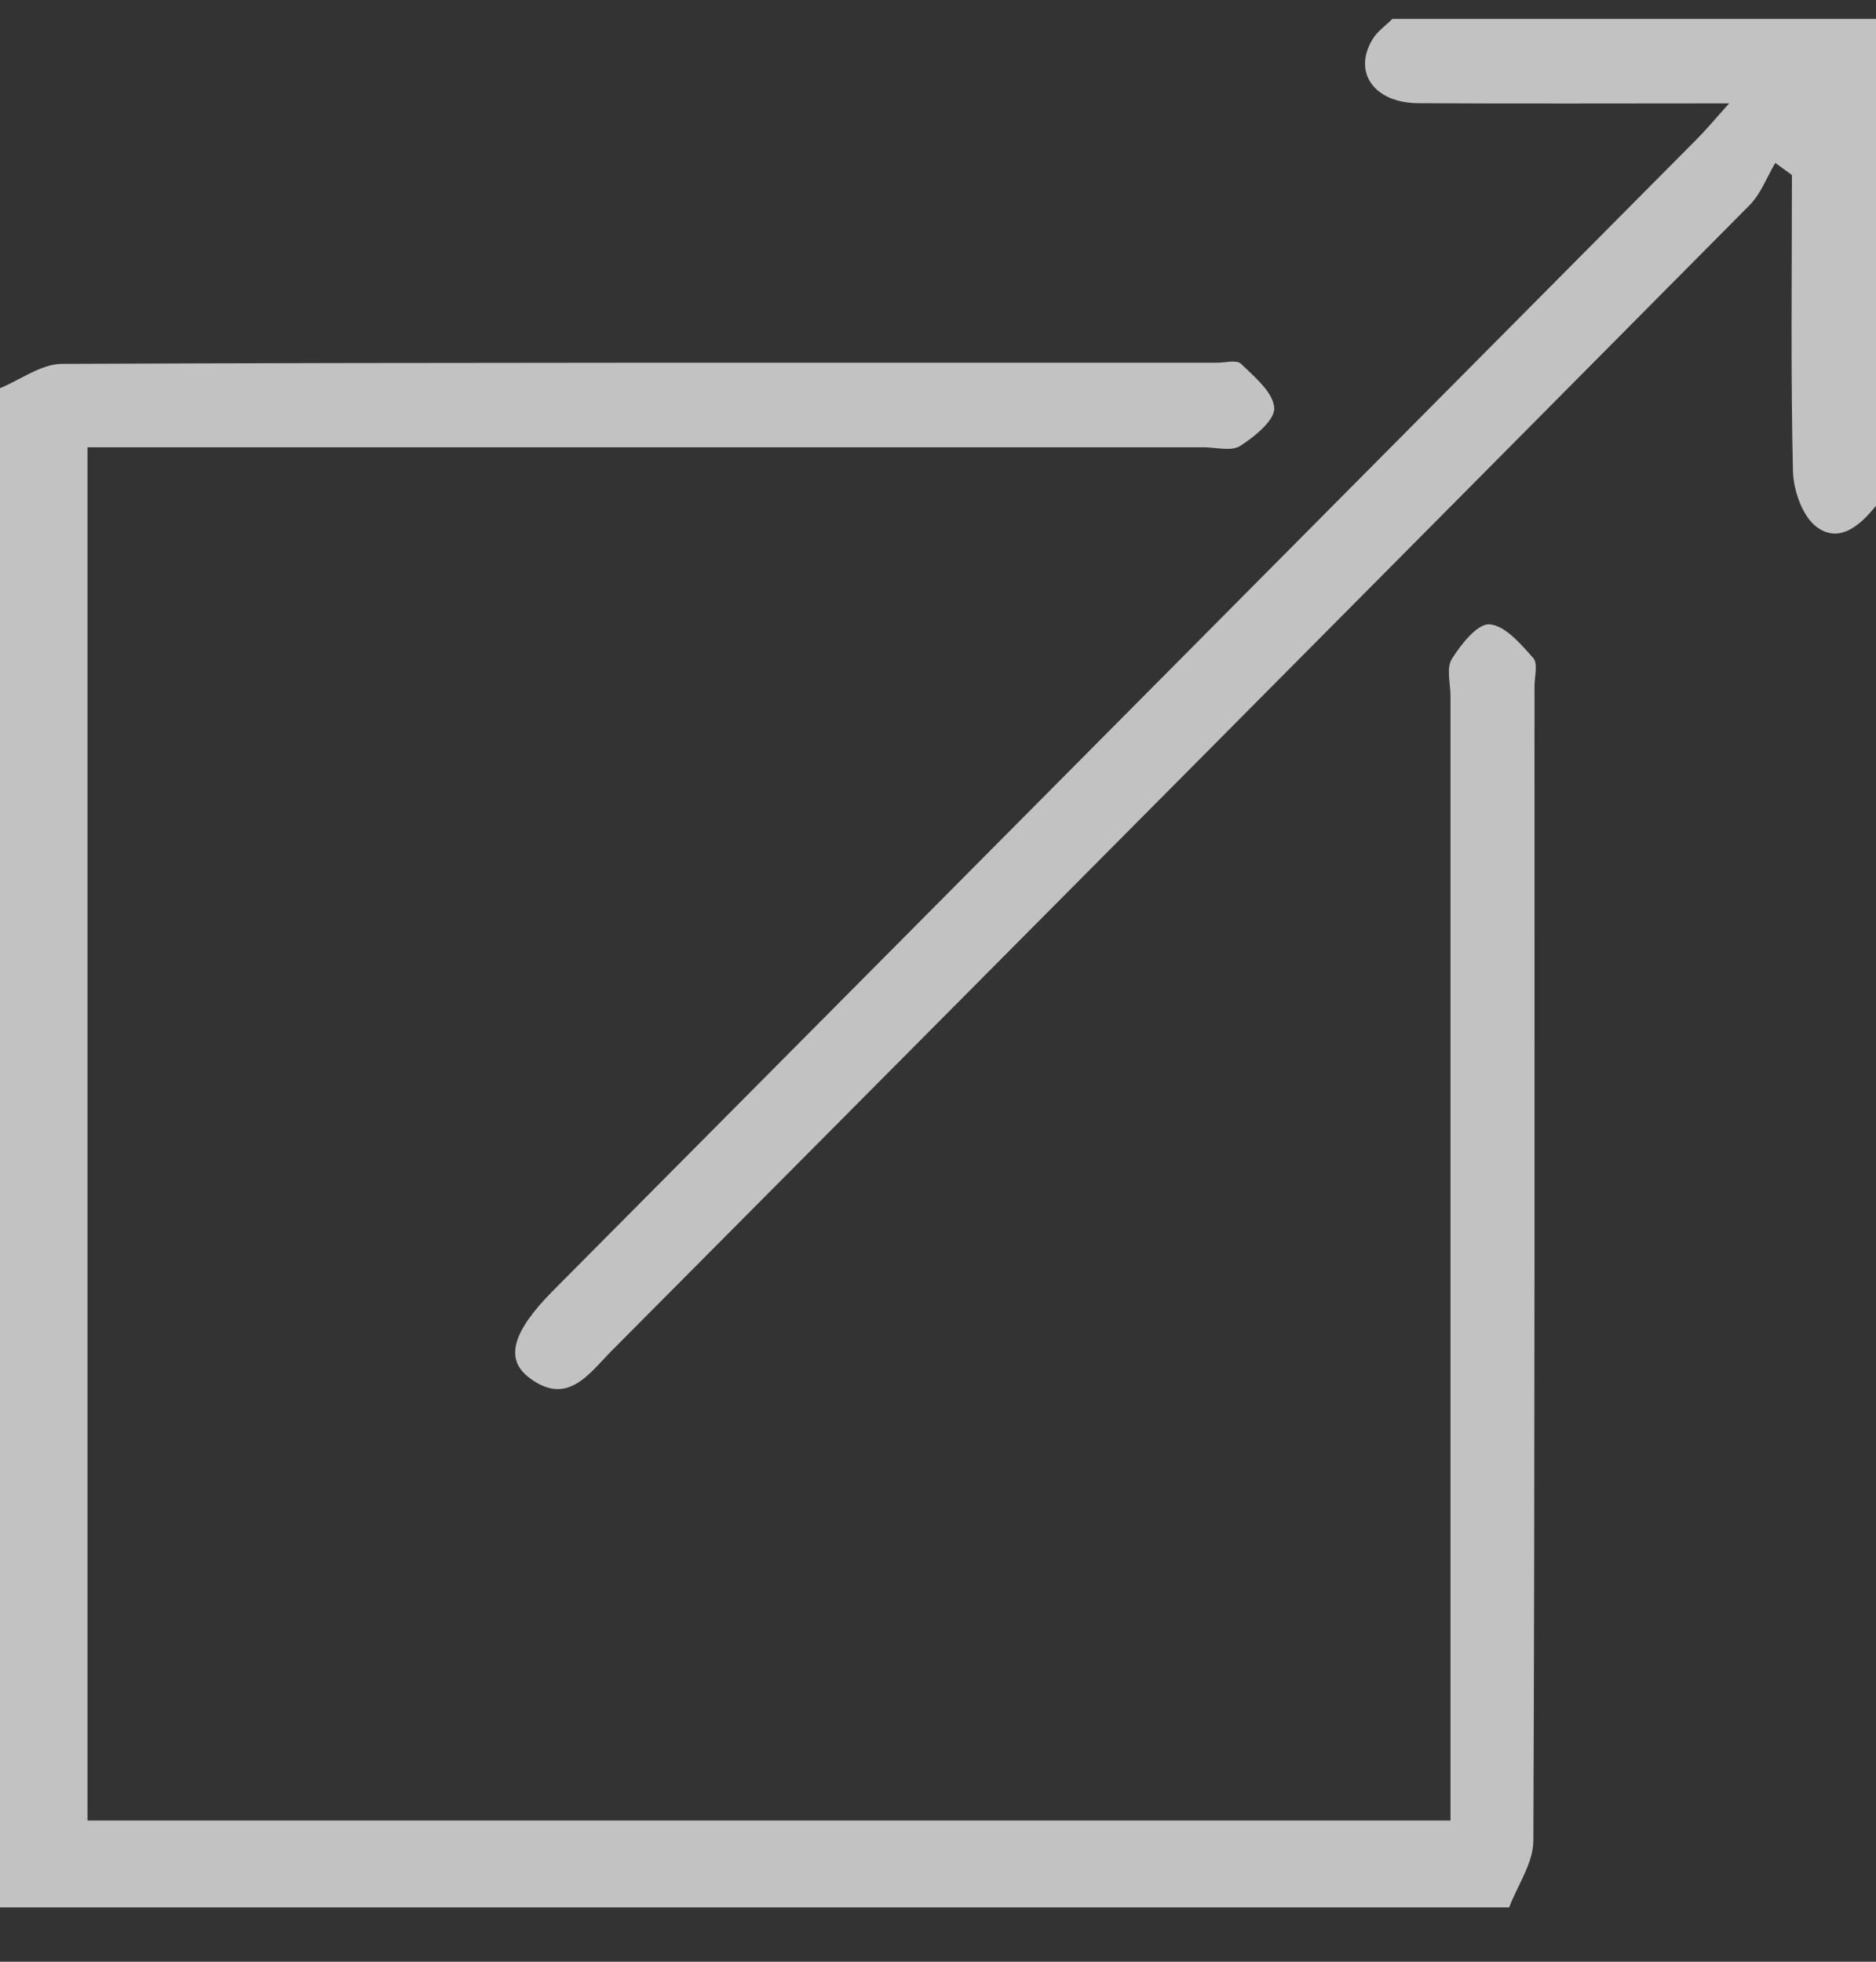
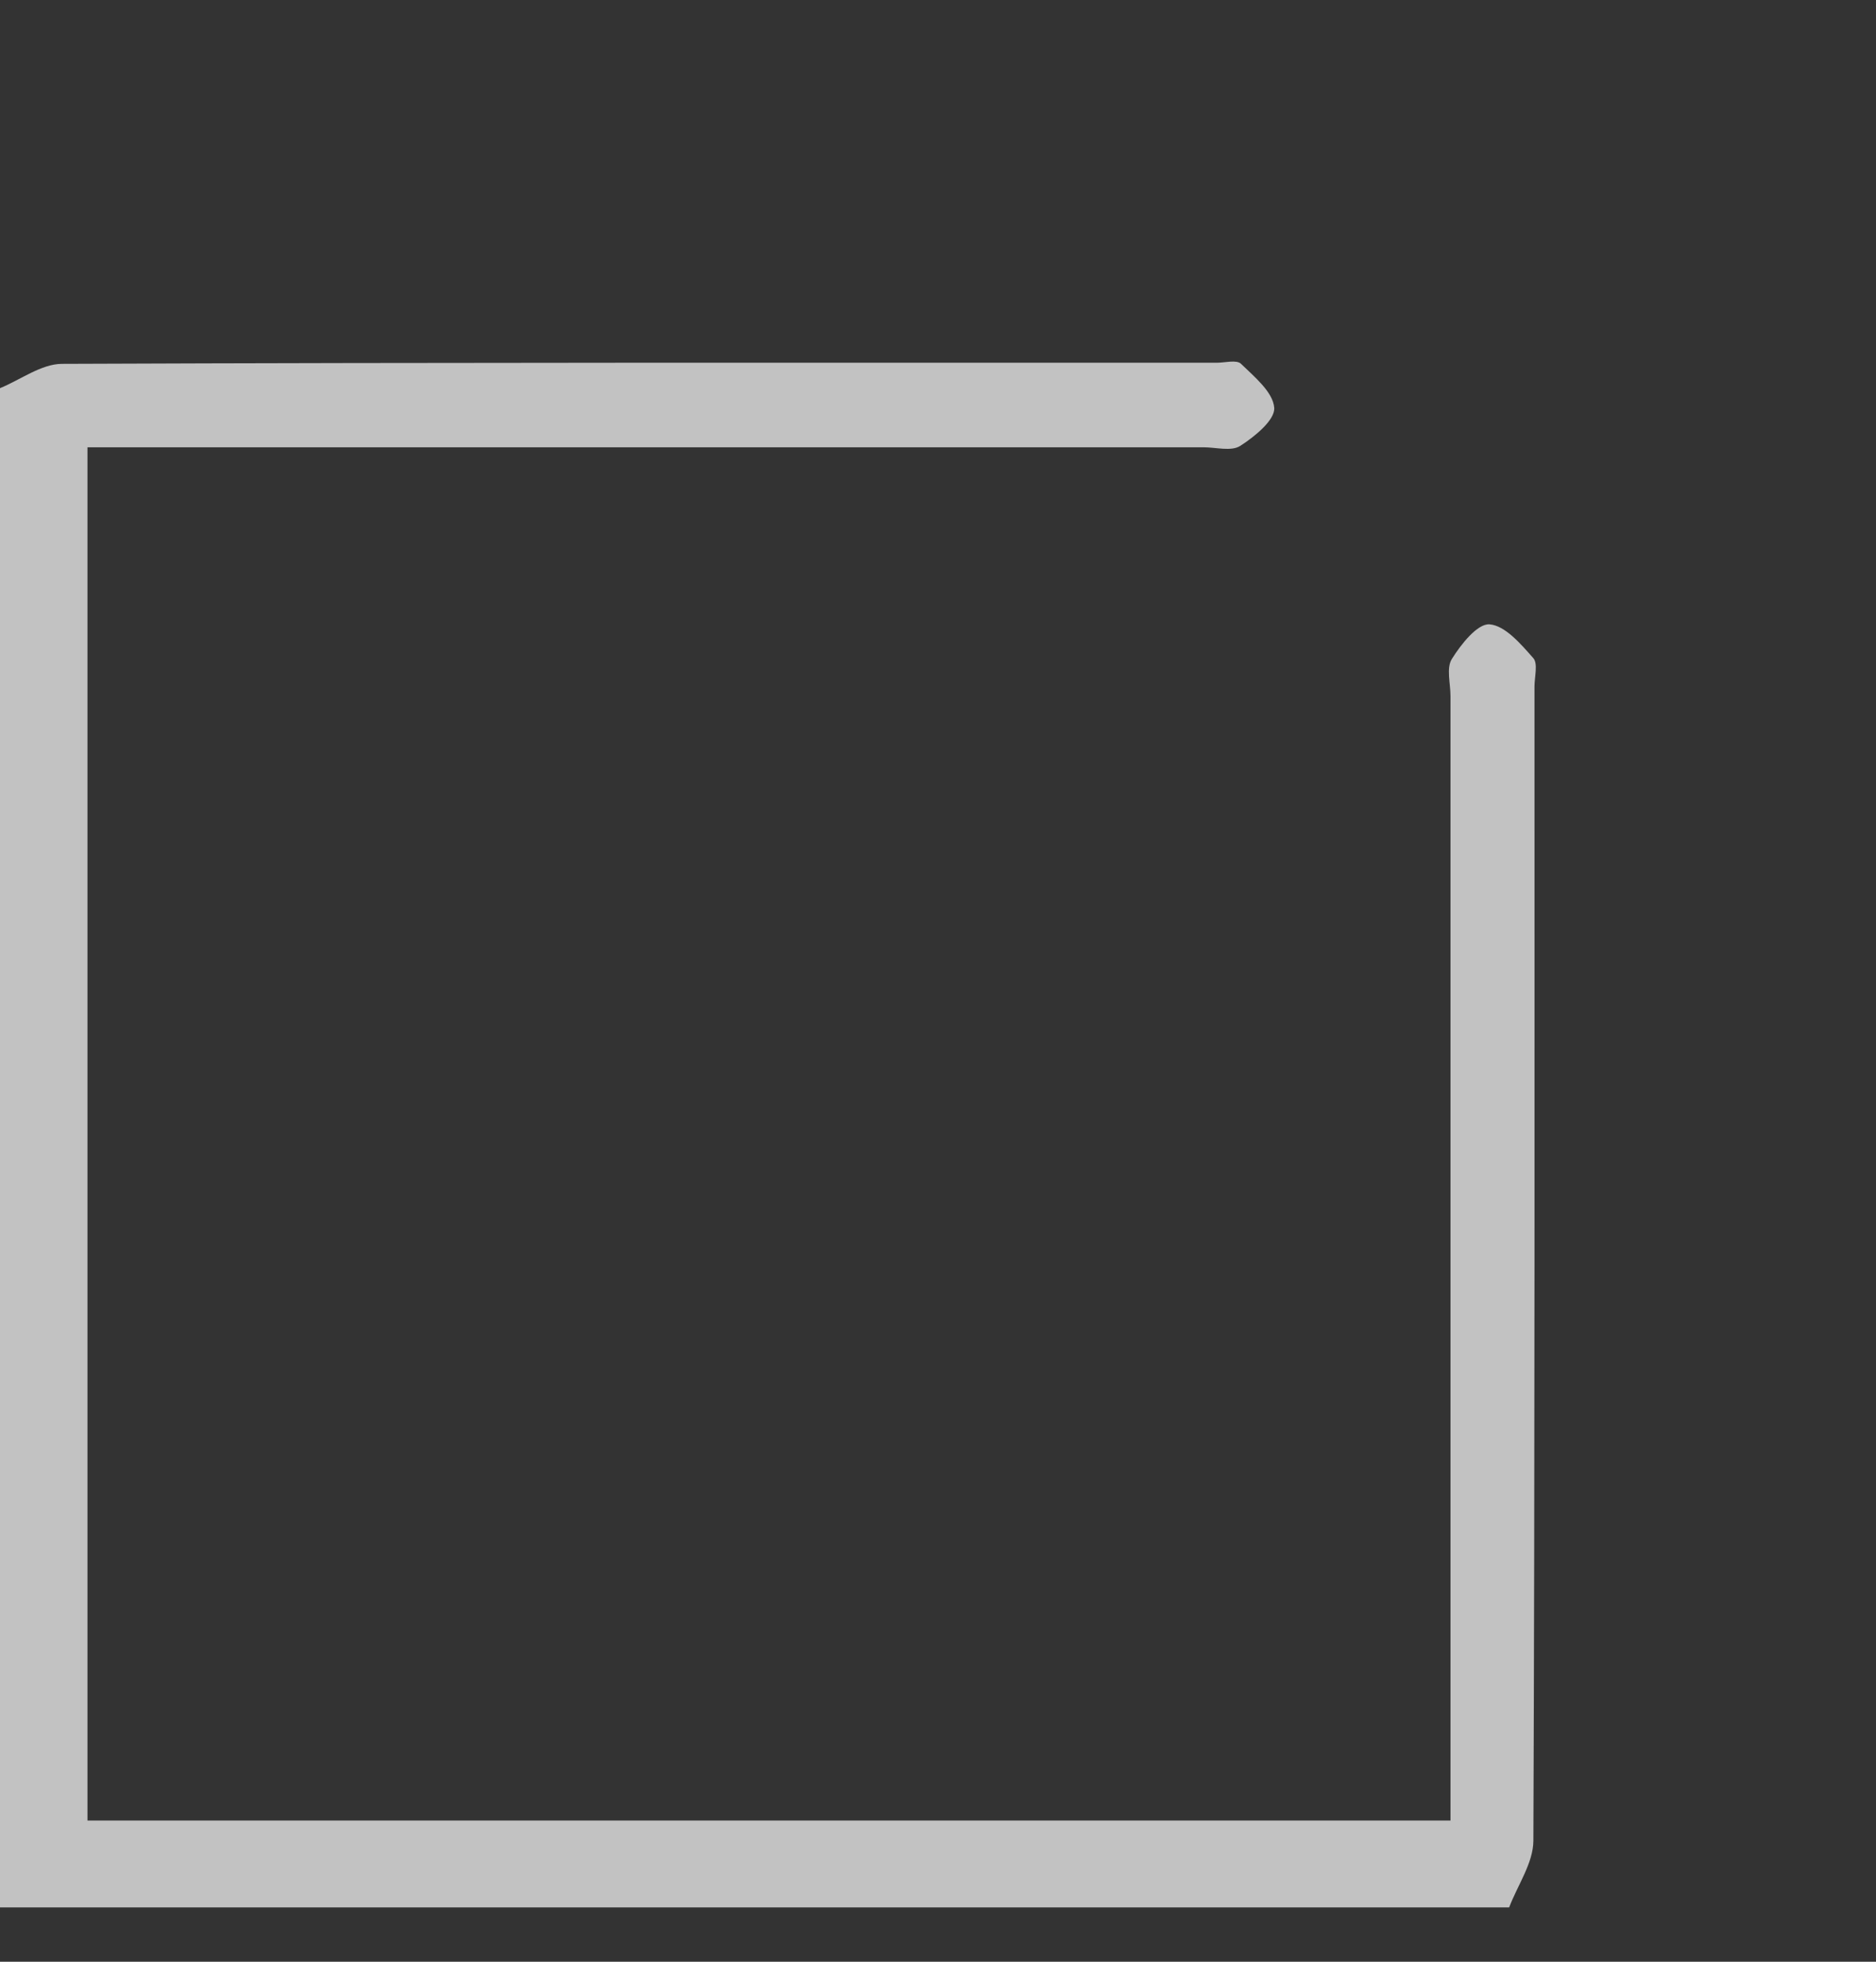
<svg xmlns="http://www.w3.org/2000/svg" width="22" height="23" viewBox="0 0 22 23" fill="none">
  <rect x="0" y="0" width="22" height="23" fill="#333333" stroke="none" />
  <path d="M0 4.551C0.242 4.452 0.484 4.267 0.726 4.266C5.24 4.248 9.753 4.253 14.267 4.253C14.365 4.253 14.501 4.215 14.553 4.265C14.711 4.418 14.93 4.598 14.943 4.781C14.954 4.924 14.713 5.12 14.544 5.228C14.439 5.295 14.259 5.244 14.112 5.244C9.941 5.244 5.769 5.244 1.598 5.244C1.42 5.244 1.242 5.244 1.026 5.244C1.026 10.62 1.026 15.969 1.026 21.345C6.343 21.345 11.647 21.345 17.01 21.345C17.01 21.137 17.01 20.946 17.01 20.755C17.01 16.557 17.01 12.359 17.01 8.161C17.01 8.013 16.959 7.832 17.026 7.726C17.133 7.554 17.327 7.309 17.468 7.32C17.651 7.334 17.835 7.551 17.981 7.716C18.038 7.78 17.995 7.937 17.995 8.052C17.995 12.561 18 17.071 17.982 21.581C17.981 21.842 17.797 22.102 17.698 22.363C11.807 22.363 5.915 22.363 0 22.363C0 16.426 0 10.489 0 4.551Z" fill="white" fill-opacity="0.7" />
-   <path d="M22 5.929C21.816 6.16 21.569 6.376 21.304 6.178C21.137 6.054 21.031 5.748 21.026 5.521C20.999 4.365 21.014 3.208 21.014 2.052C20.949 2.004 20.884 1.957 20.819 1.91C20.72 2.077 20.649 2.273 20.517 2.406C16.074 6.885 11.626 11.36 7.176 15.834C6.908 16.103 6.654 16.499 6.2 16.148C5.914 15.927 6.018 15.603 6.488 15.13C10.959 10.631 15.429 6.132 19.898 1.632C20.008 1.522 20.107 1.402 20.278 1.212C18.997 1.212 17.814 1.217 16.632 1.21C16.114 1.207 15.862 0.848 16.095 0.462C16.151 0.368 16.25 0.301 16.328 0.222C18.22 0.222 20.11 0.222 22 0.222C22 2.124 22 4.027 22 5.929Z" fill="white" fill-opacity="0.7" />
</svg>